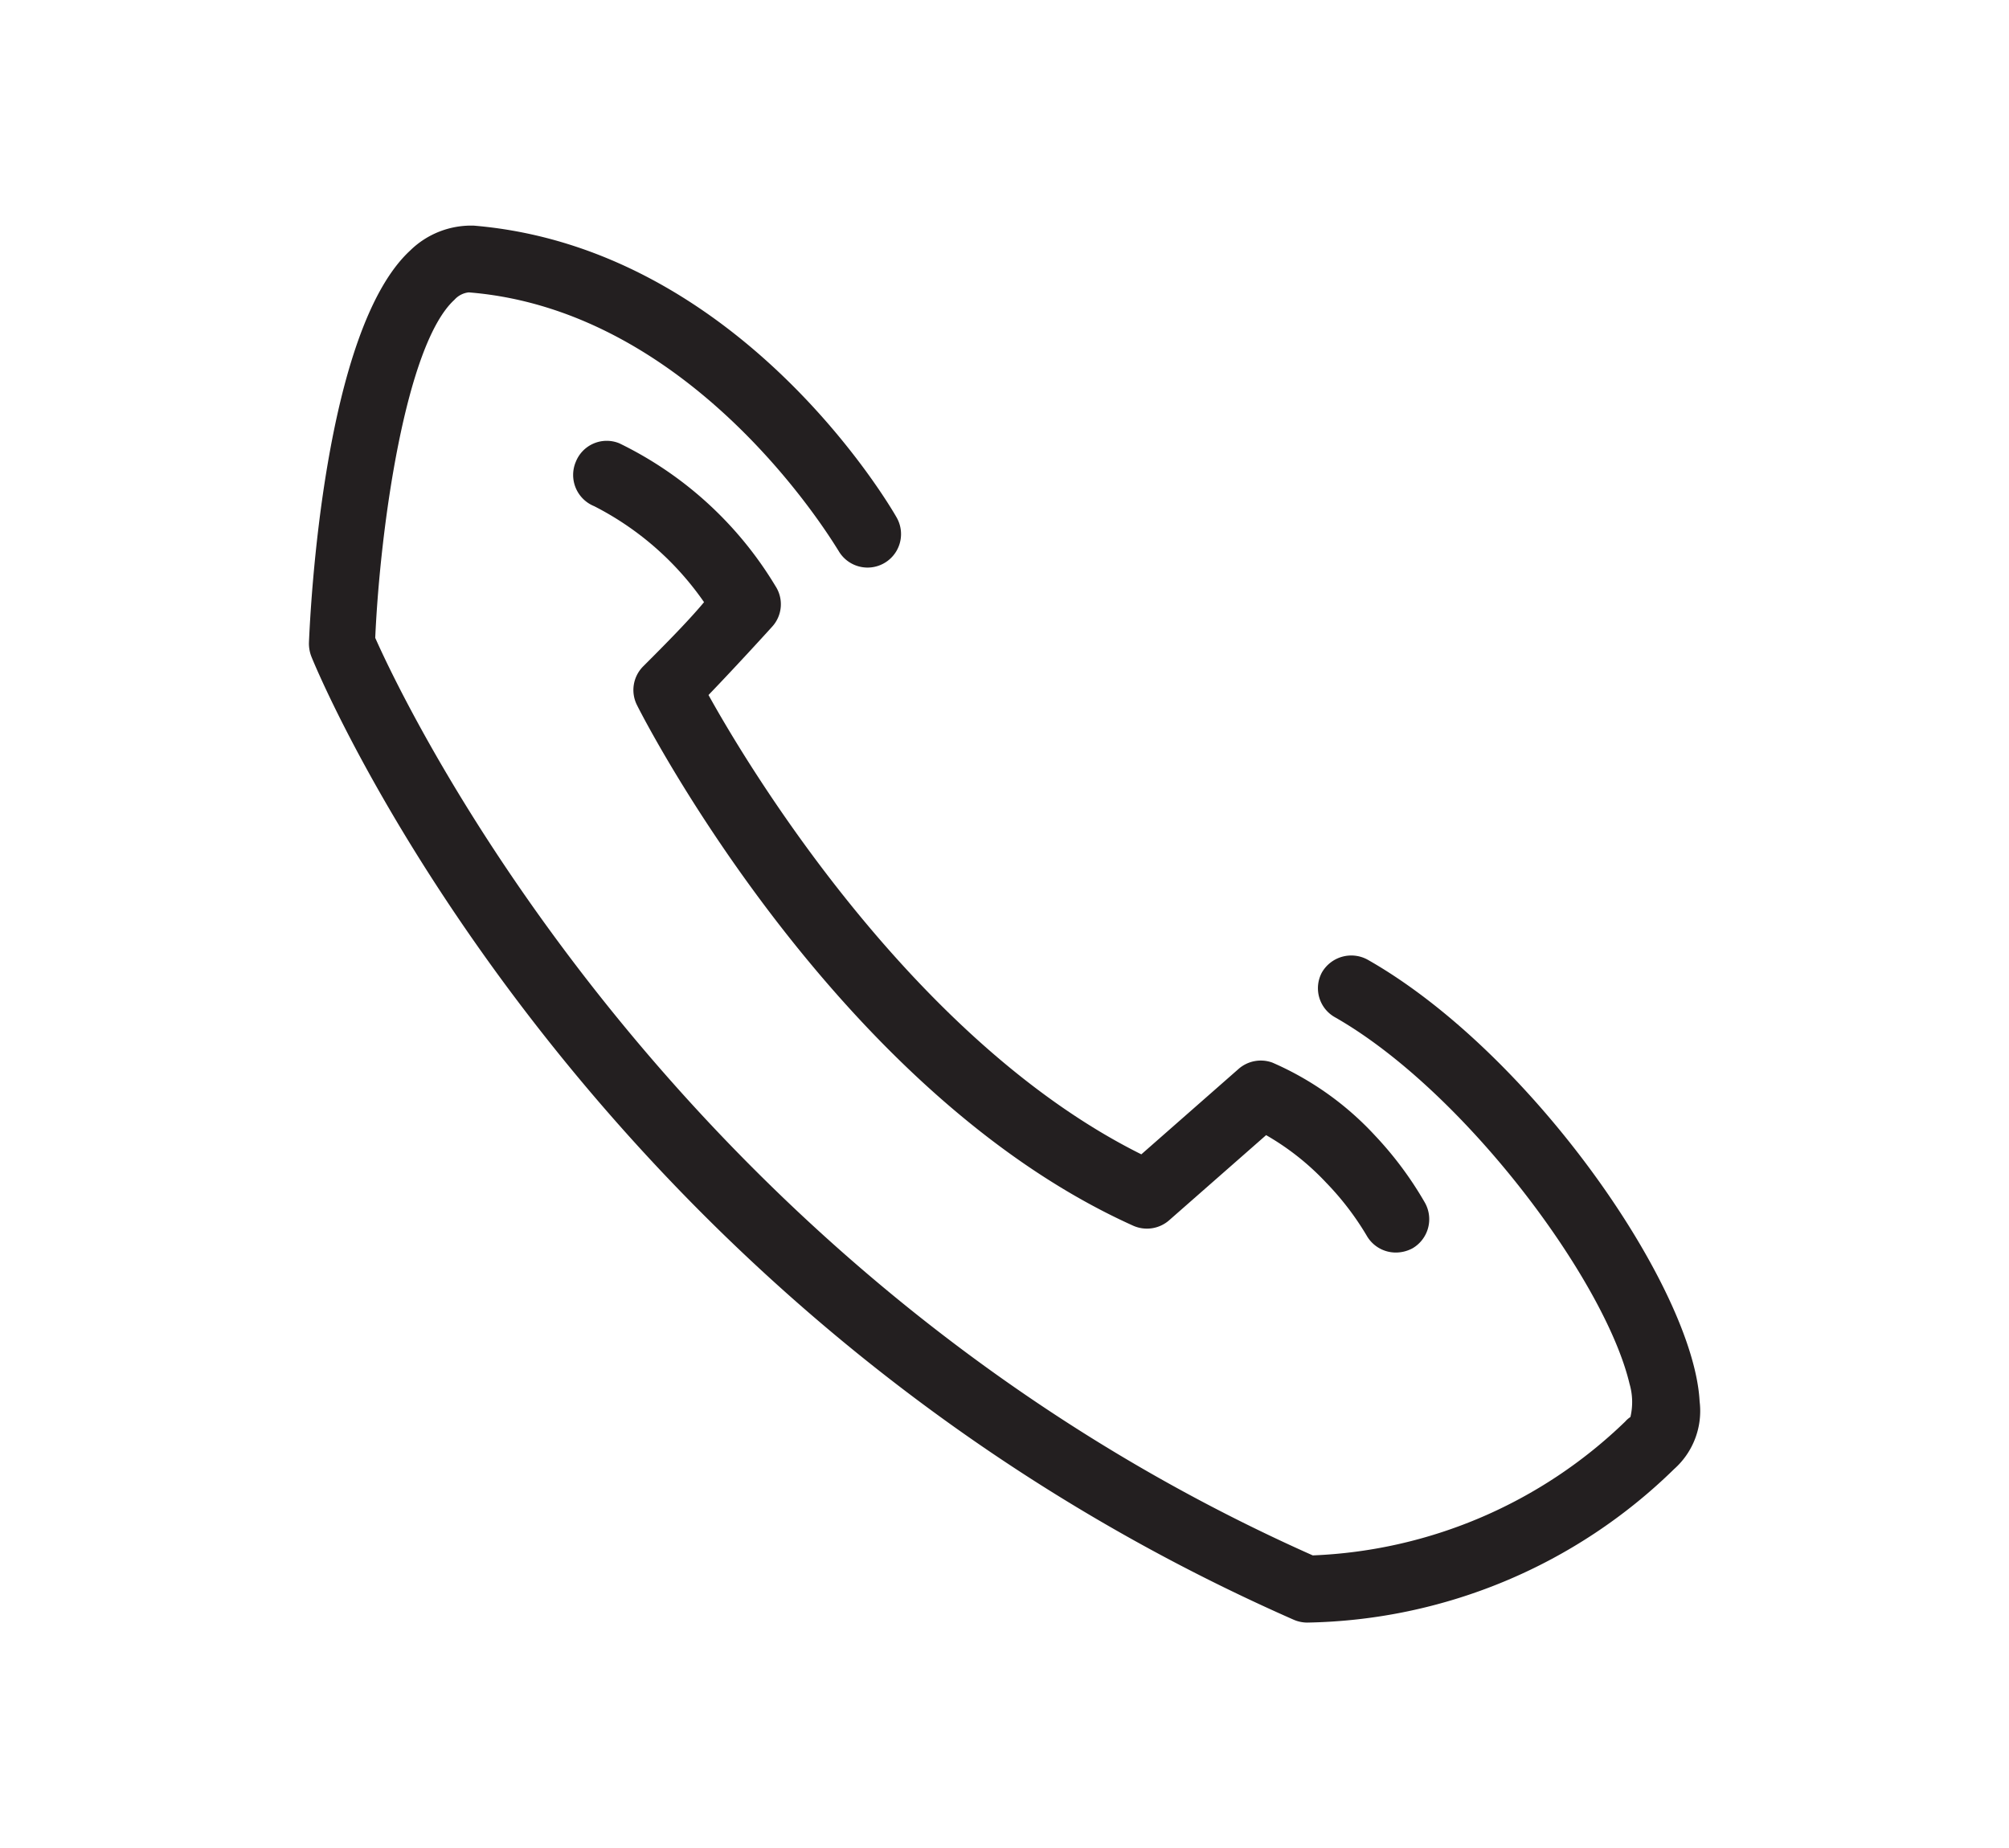
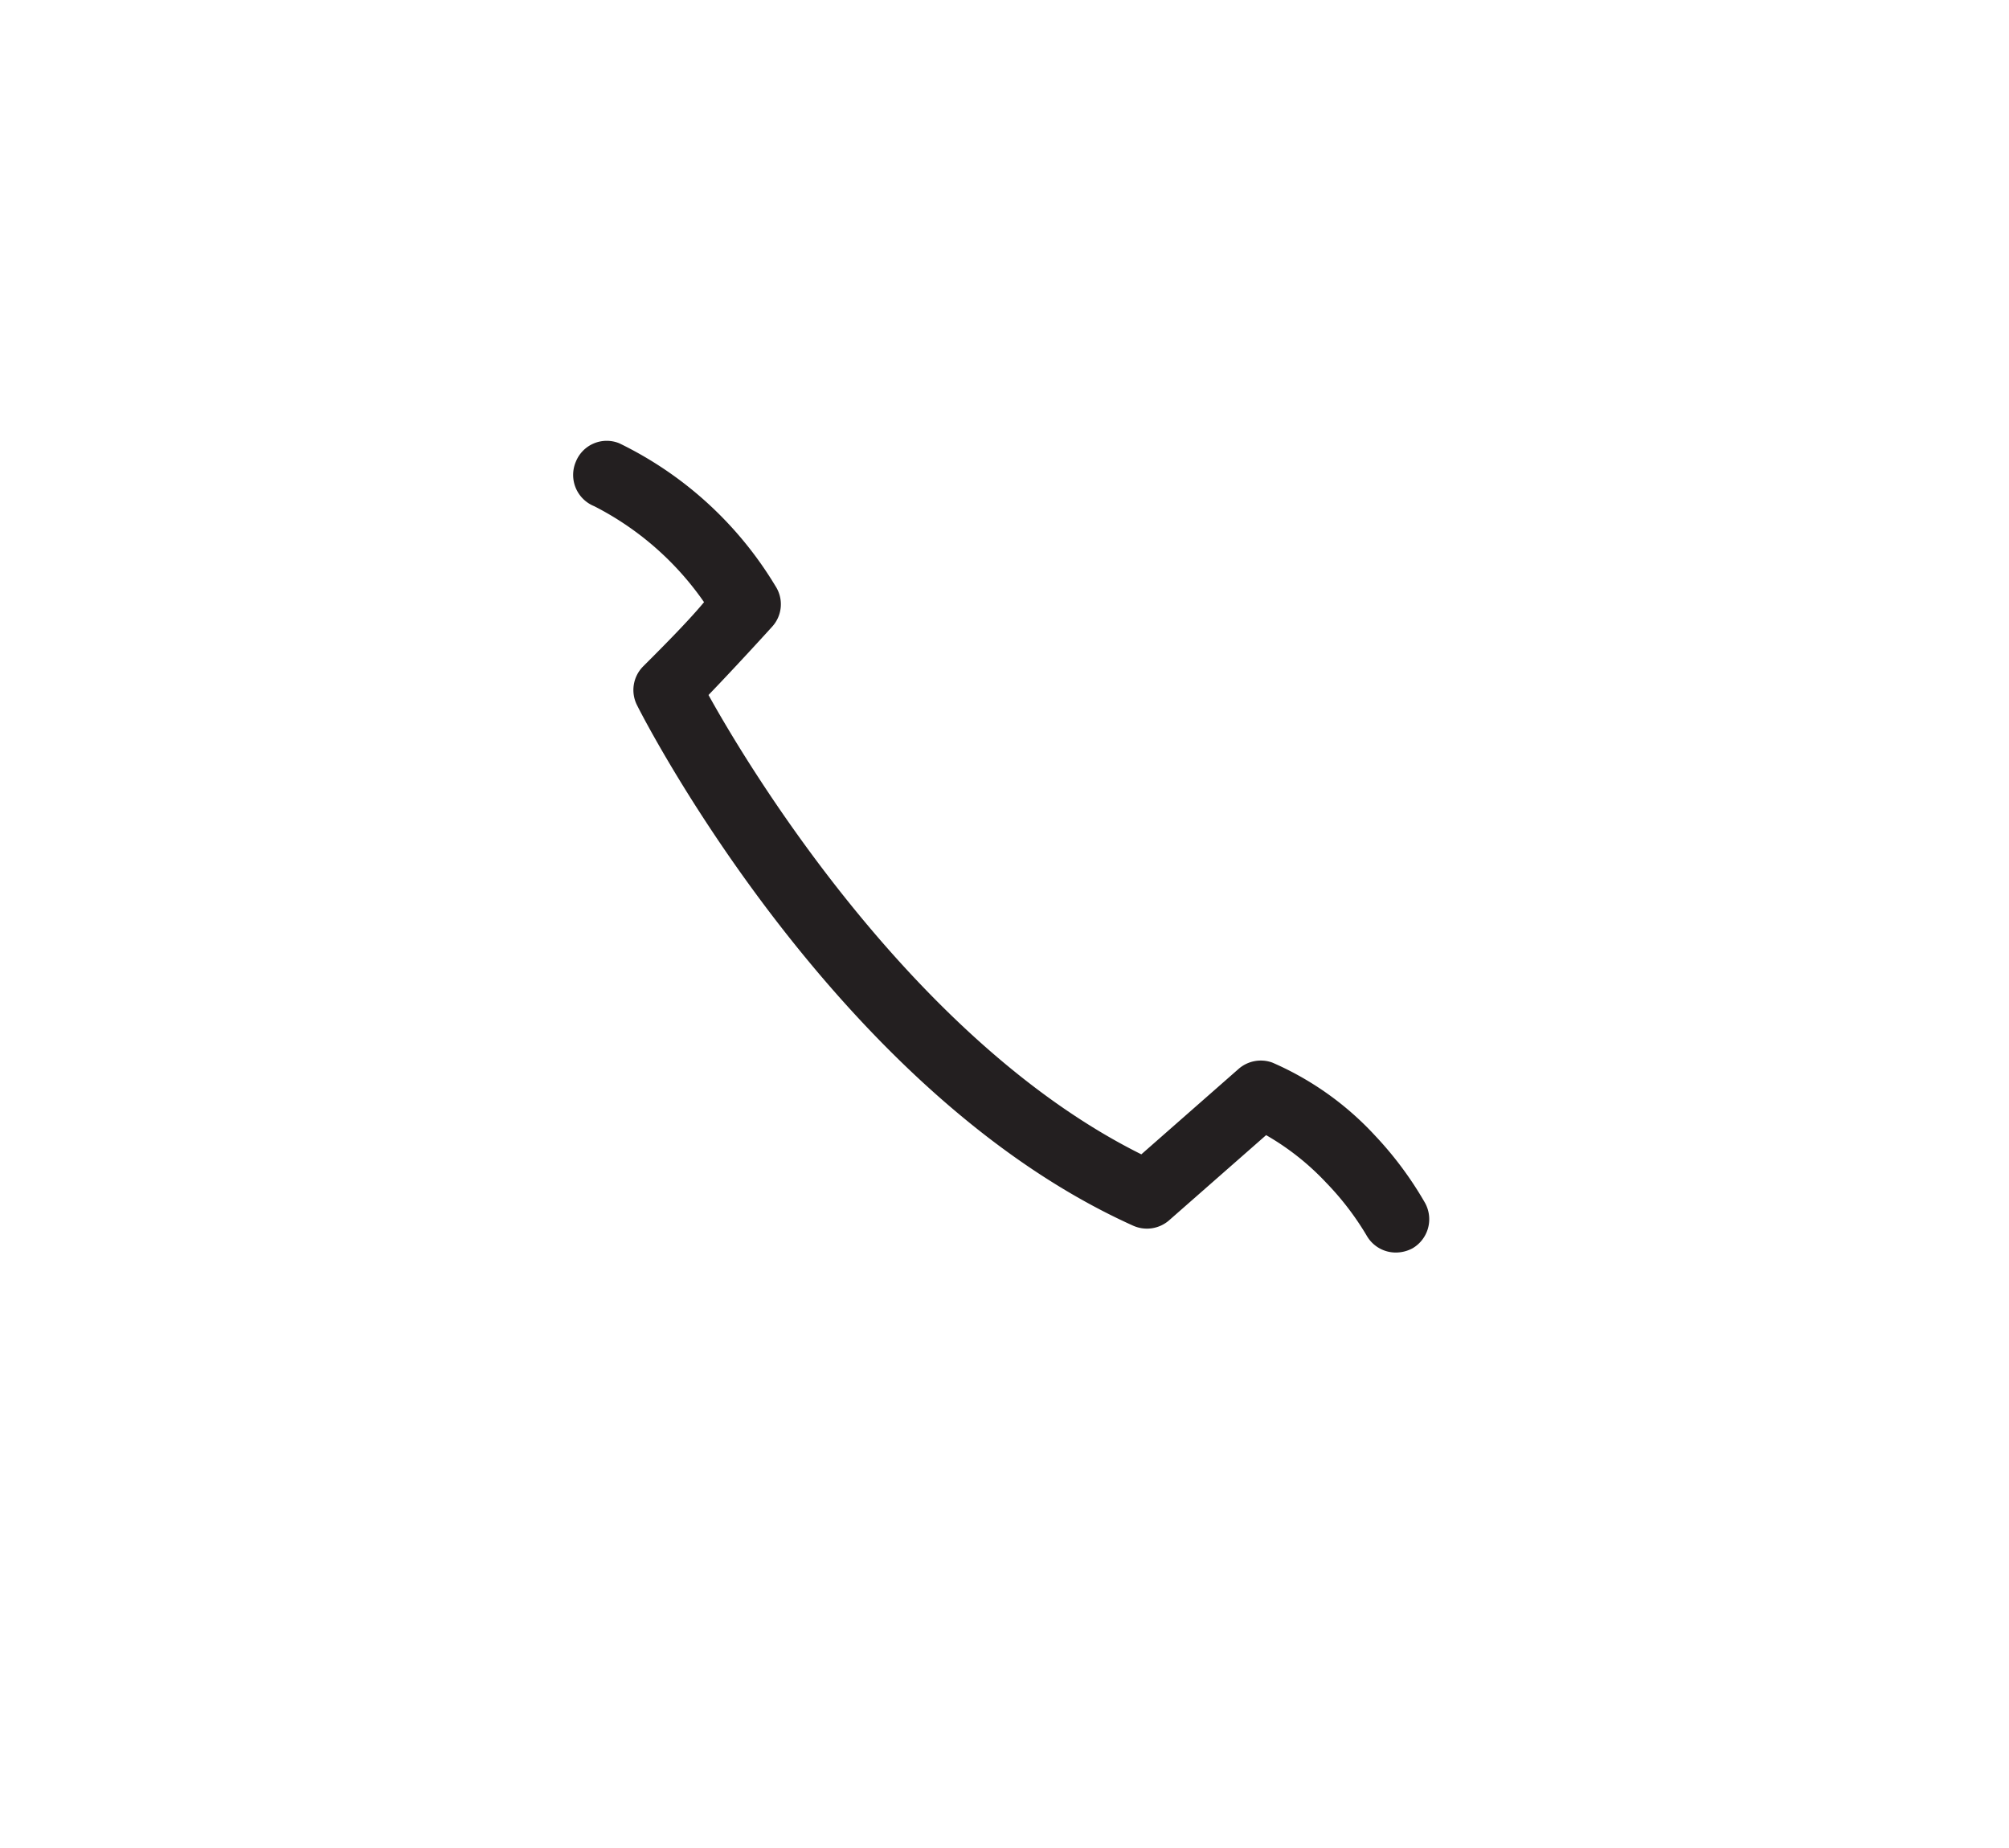
<svg xmlns="http://www.w3.org/2000/svg" viewBox="0 0 90 82.8">
  <defs>
    <style>.cls-1{opacity:0.37;}.cls-2{fill:#231f20;}</style>
  </defs>
  <title>BH-icons-svg</title>
  <g id="Nurseline">
-     <path class="cls-2" d="M58.55,72.7a1.54,1.54,0,0,1-.6-.13c-31.78-14-43.54-42-44-43.15a1.62,1.62,0,0,1-.11-.62c.06-1.42.65-14,4.54-17.58a3.9,3.9,0,0,1,2.85-1.11c11.91,1,18.66,12.58,18.94,13.08a1.5,1.5,0,0,1-2.61,1.48C37.47,24.56,31.27,13.92,21,13.1a1,1,0,0,0-.64.33c-2.19,2-3.33,10.21-3.55,15.15,1.33,3,13.3,28.34,42,41.11a21.35,21.35,0,0,0,14-6,1.1,1.1,0,0,1,.23-.2A2.92,2.92,0,0,0,73,62c-1.1-4.64-7.41-13.13-13.21-16.43a1.49,1.49,0,0,1-.57-2,1.52,1.52,0,0,1,2.05-.57c7.34,4.17,14.6,14.69,14.87,19.79A3.48,3.48,0,0,1,75,65.82,24.08,24.08,0,0,1,58.55,72.7Z" />
    <path class="cls-2" d="M62.53,56.12a1.5,1.5,0,0,1-1.3-.75A12.73,12.73,0,0,0,59.42,53a11.59,11.59,0,0,0-2.7-2.14l-4.35,3.82a1.51,1.51,0,0,1-1.6.24c-13.33-6-21.88-22.61-22.23-23.32a1.5,1.5,0,0,1,.27-1.74c.81-.81,2-2,2.73-2.88a13.39,13.39,0,0,0-4.92-4.3,1.51,1.51,0,0,1-.82-2,1.49,1.49,0,0,1,1.94-.82,16.64,16.64,0,0,1,7,6.4,1.49,1.49,0,0,1-.15,1.82c-.08.09-1.57,1.73-2.85,3.06C33.65,34.59,41,46.68,51.13,51.72l4.36-3.83A1.51,1.51,0,0,1,57,47.61a13.66,13.66,0,0,1,4.6,3.27,16,16,0,0,1,2.23,3,1.51,1.51,0,0,1-.55,2.05A1.59,1.59,0,0,1,62.53,56.12Z" />
  </g>
</svg>